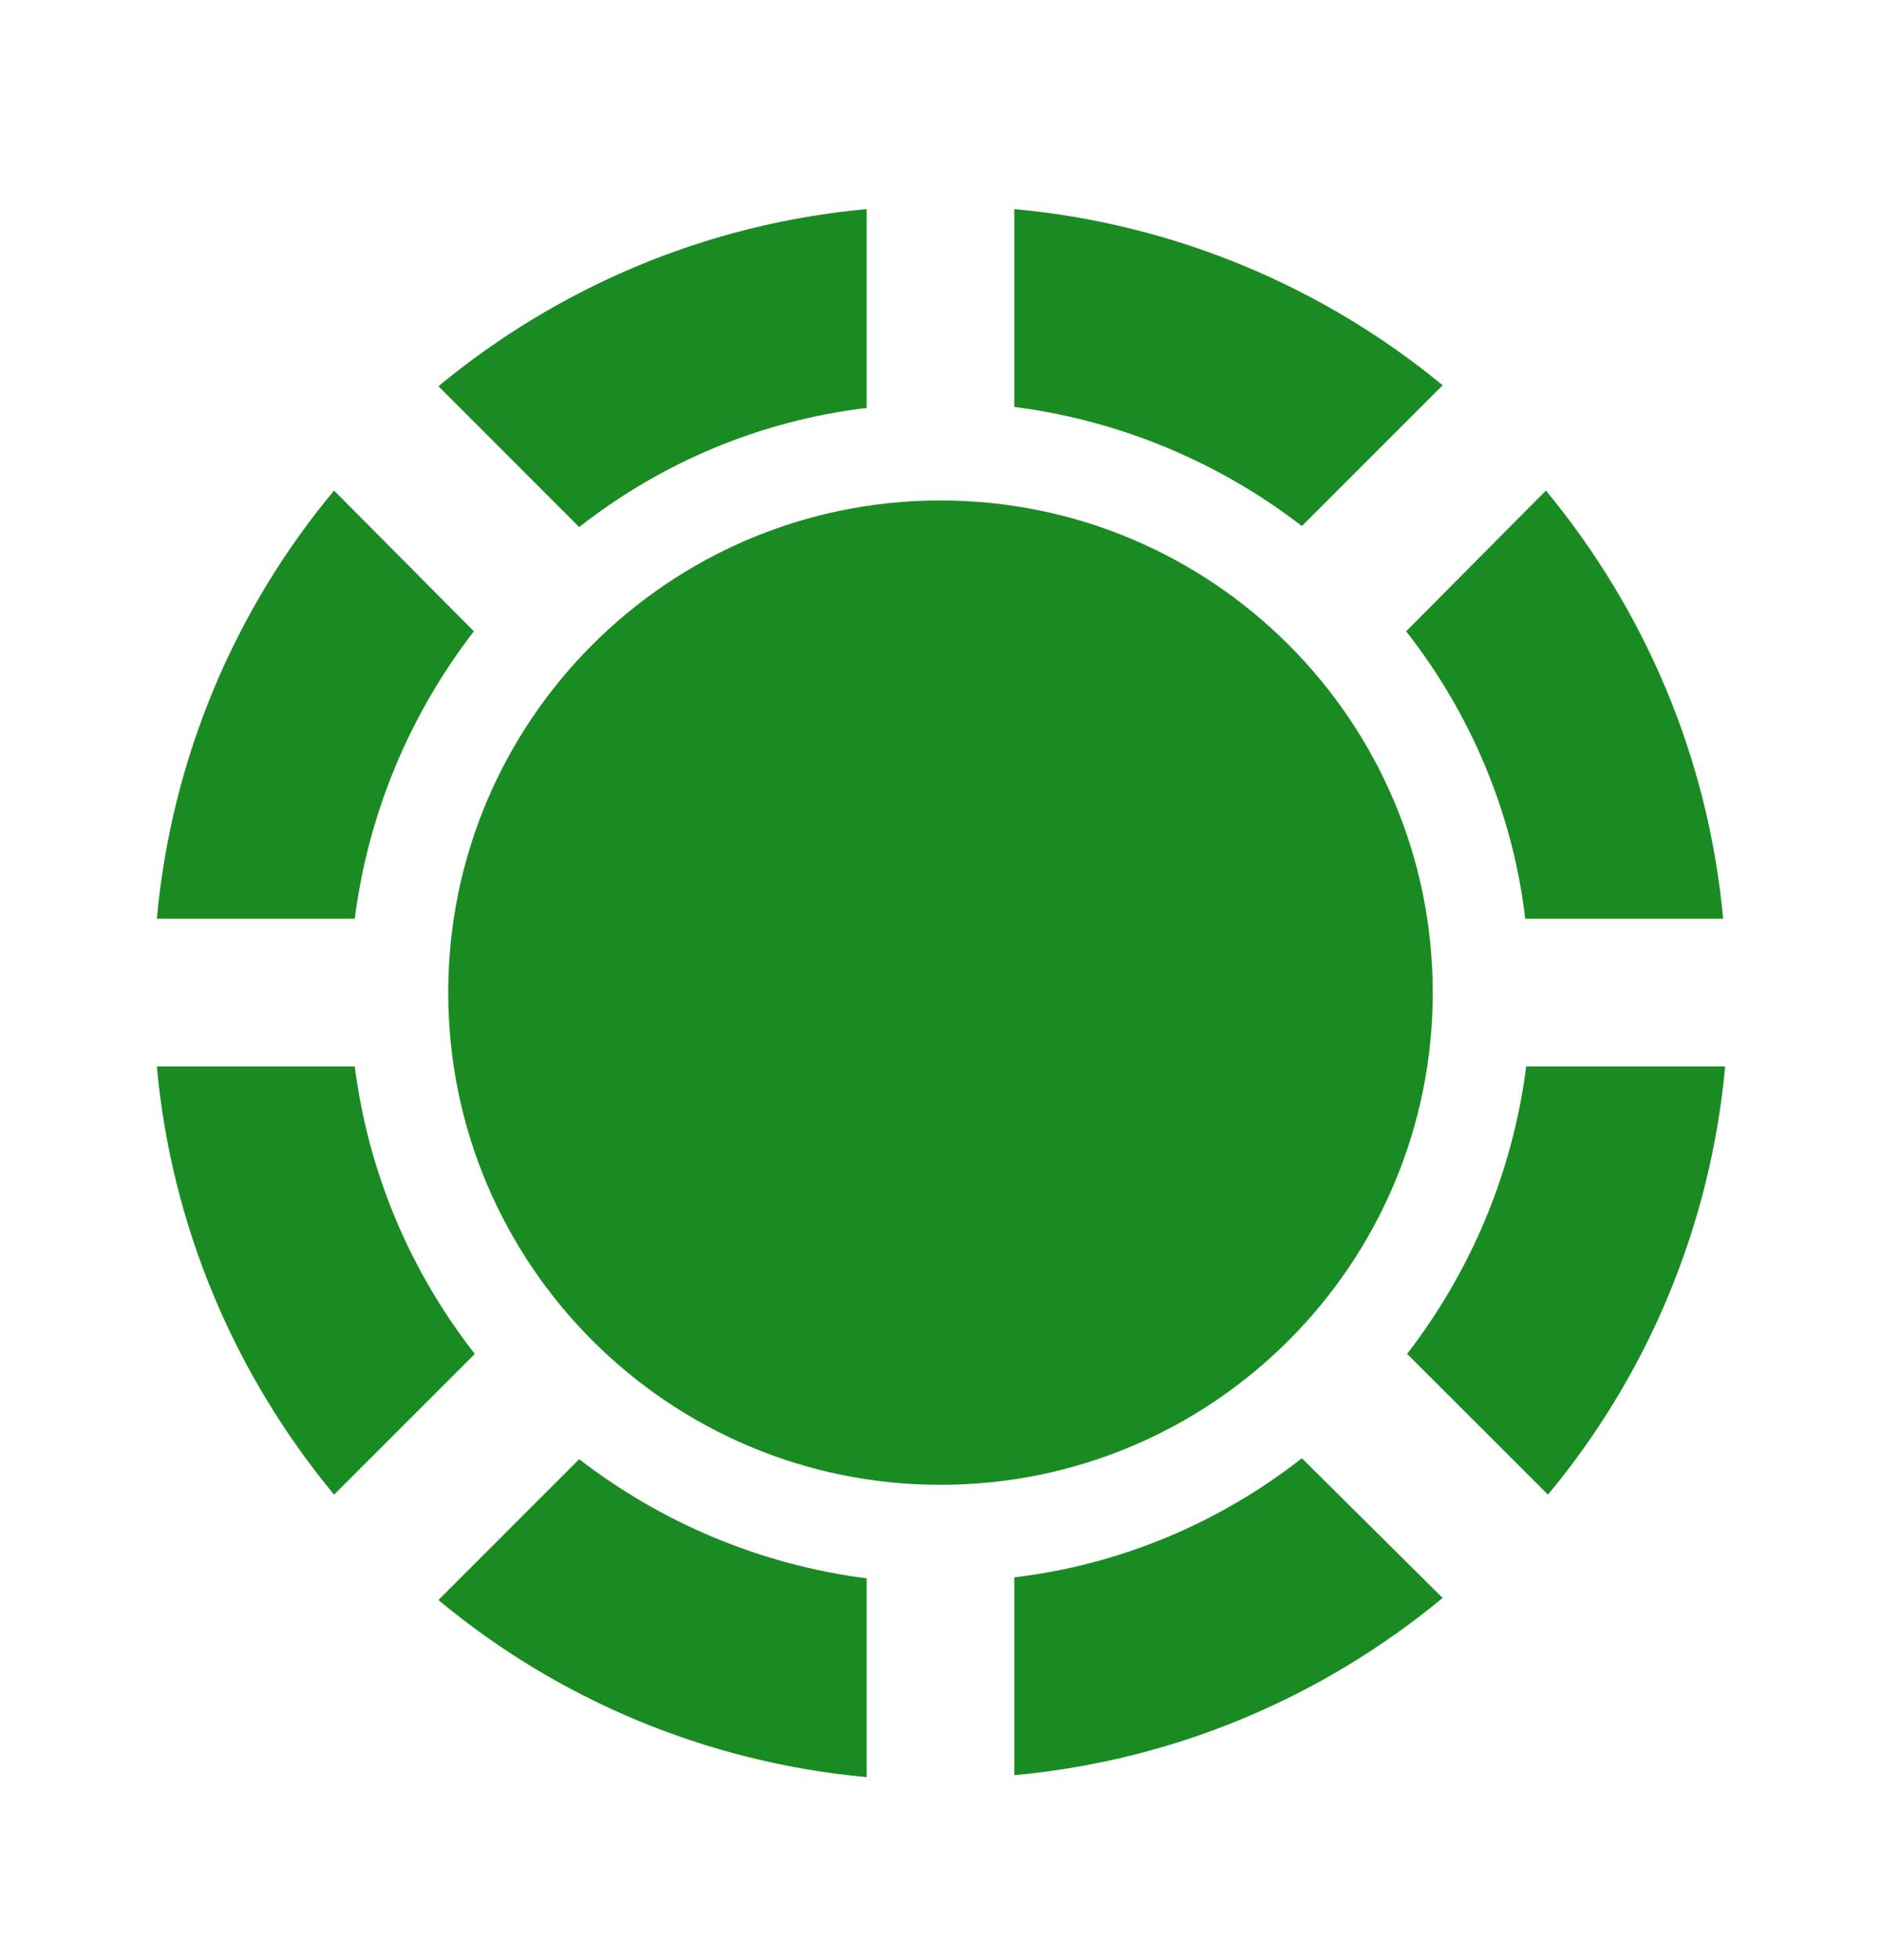
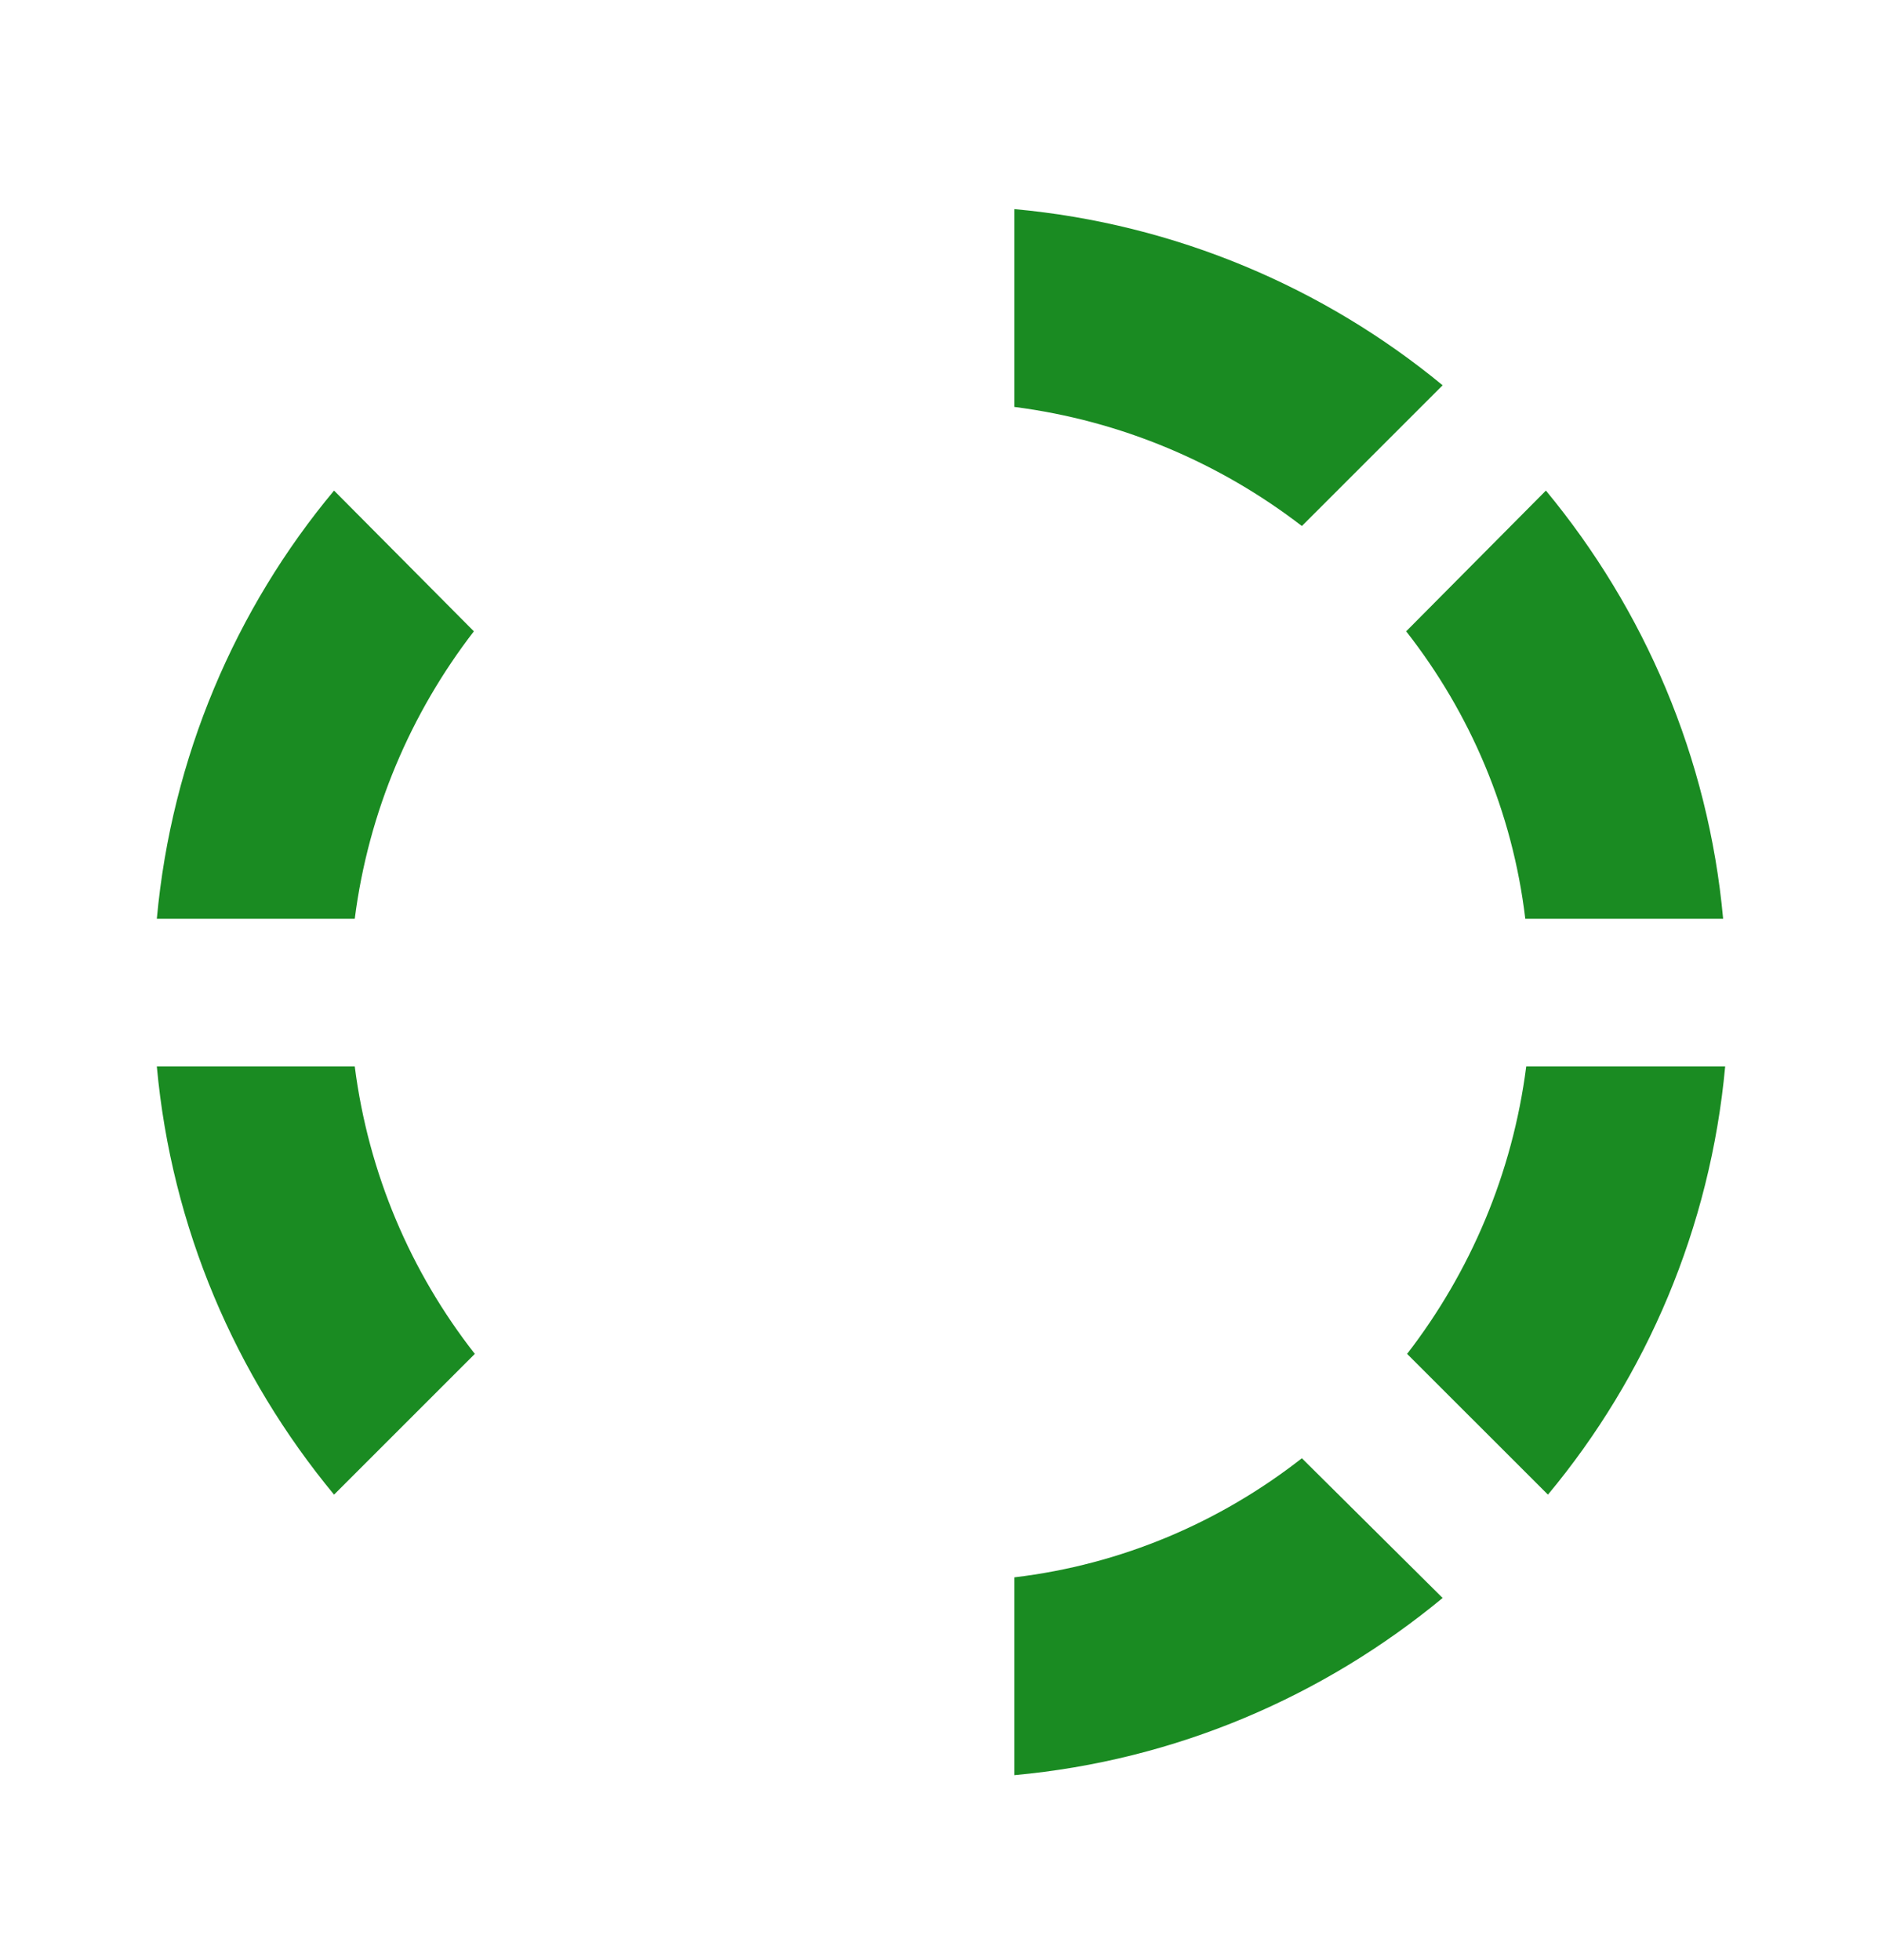
<svg xmlns="http://www.w3.org/2000/svg" width="24" height="25" viewBox="0 0 24 25" fill="none">
  <path d="M12.935 2.667V5.19C14.304 5.366 15.559 5.906 16.602 6.709L18.397 4.914C16.89 3.671 14.995 2.855 12.935 2.667Z" fill="#1A8B22" />
-   <path d="M7.386 6.722C8.428 5.906 9.684 5.366 11.052 5.203V2.667C8.993 2.855 7.11 3.671 5.591 4.926L7.386 6.722Z" fill="#1A8B22" />
  <path d="M4.524 11.718C4.699 10.35 5.239 9.094 6.043 8.052L4.26 6.257C3.004 7.763 2.188 9.659 2 11.718H4.524Z" fill="#1A8B22" />
  <path d="M6.055 17.268C5.239 16.226 4.699 14.97 4.524 13.602H2C2.188 15.661 3.004 17.544 4.26 19.063L6.055 17.268Z" fill="#1A8B22" />
  <path d="M19.463 13.602C19.288 14.97 18.748 16.226 17.944 17.268L19.74 19.063C20.995 17.556 21.811 15.661 22 13.602H19.463Z" fill="#1A8B22" />
-   <path d="M17.932 8.052C18.748 9.094 19.288 10.35 19.451 11.718H21.974C21.786 9.659 20.97 7.776 19.714 6.257L17.932 8.052Z" fill="#1A8B22" />
+   <path d="M17.932 8.052C18.748 9.094 19.288 10.35 19.451 11.718H21.974C21.786 9.659 20.97 7.776 19.714 6.257L17.932 8.052" fill="#1A8B22" />
  <path d="M16.602 18.599C15.559 19.415 14.304 19.955 12.935 20.118V22.641C14.995 22.453 16.878 21.637 18.397 20.381L16.602 18.599Z" fill="#1A8B22" />
-   <path d="M11.052 20.131C9.684 19.955 8.428 19.415 7.386 18.611L5.591 20.407C7.097 21.662 8.993 22.478 11.052 22.666V20.131Z" fill="#1A8B22" />
-   <path d="M18.271 12.66C18.271 9.195 15.458 6.383 11.993 6.383C8.528 6.383 5.716 9.195 5.716 12.66C5.716 16.125 8.528 18.938 11.993 18.938C15.458 18.938 18.271 16.125 18.271 12.66Z" fill="#1A8B22" />
</svg>